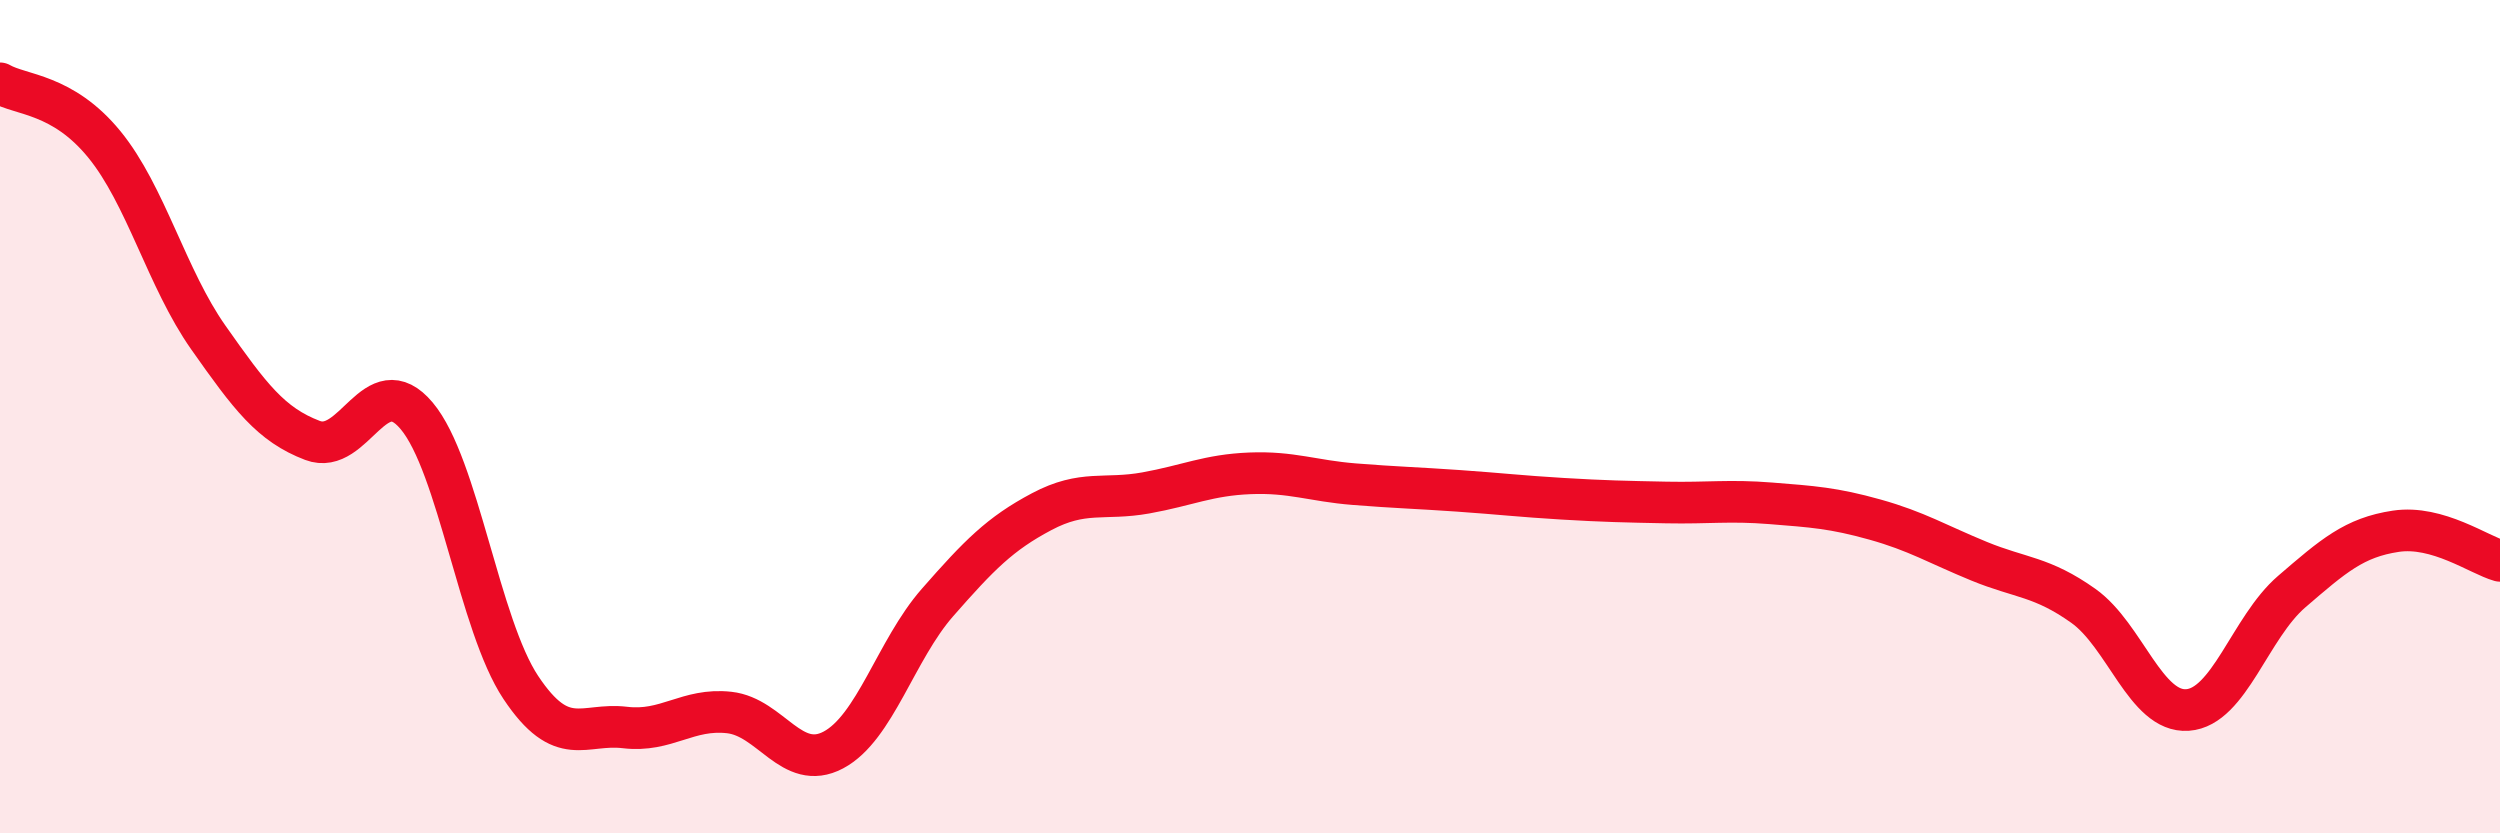
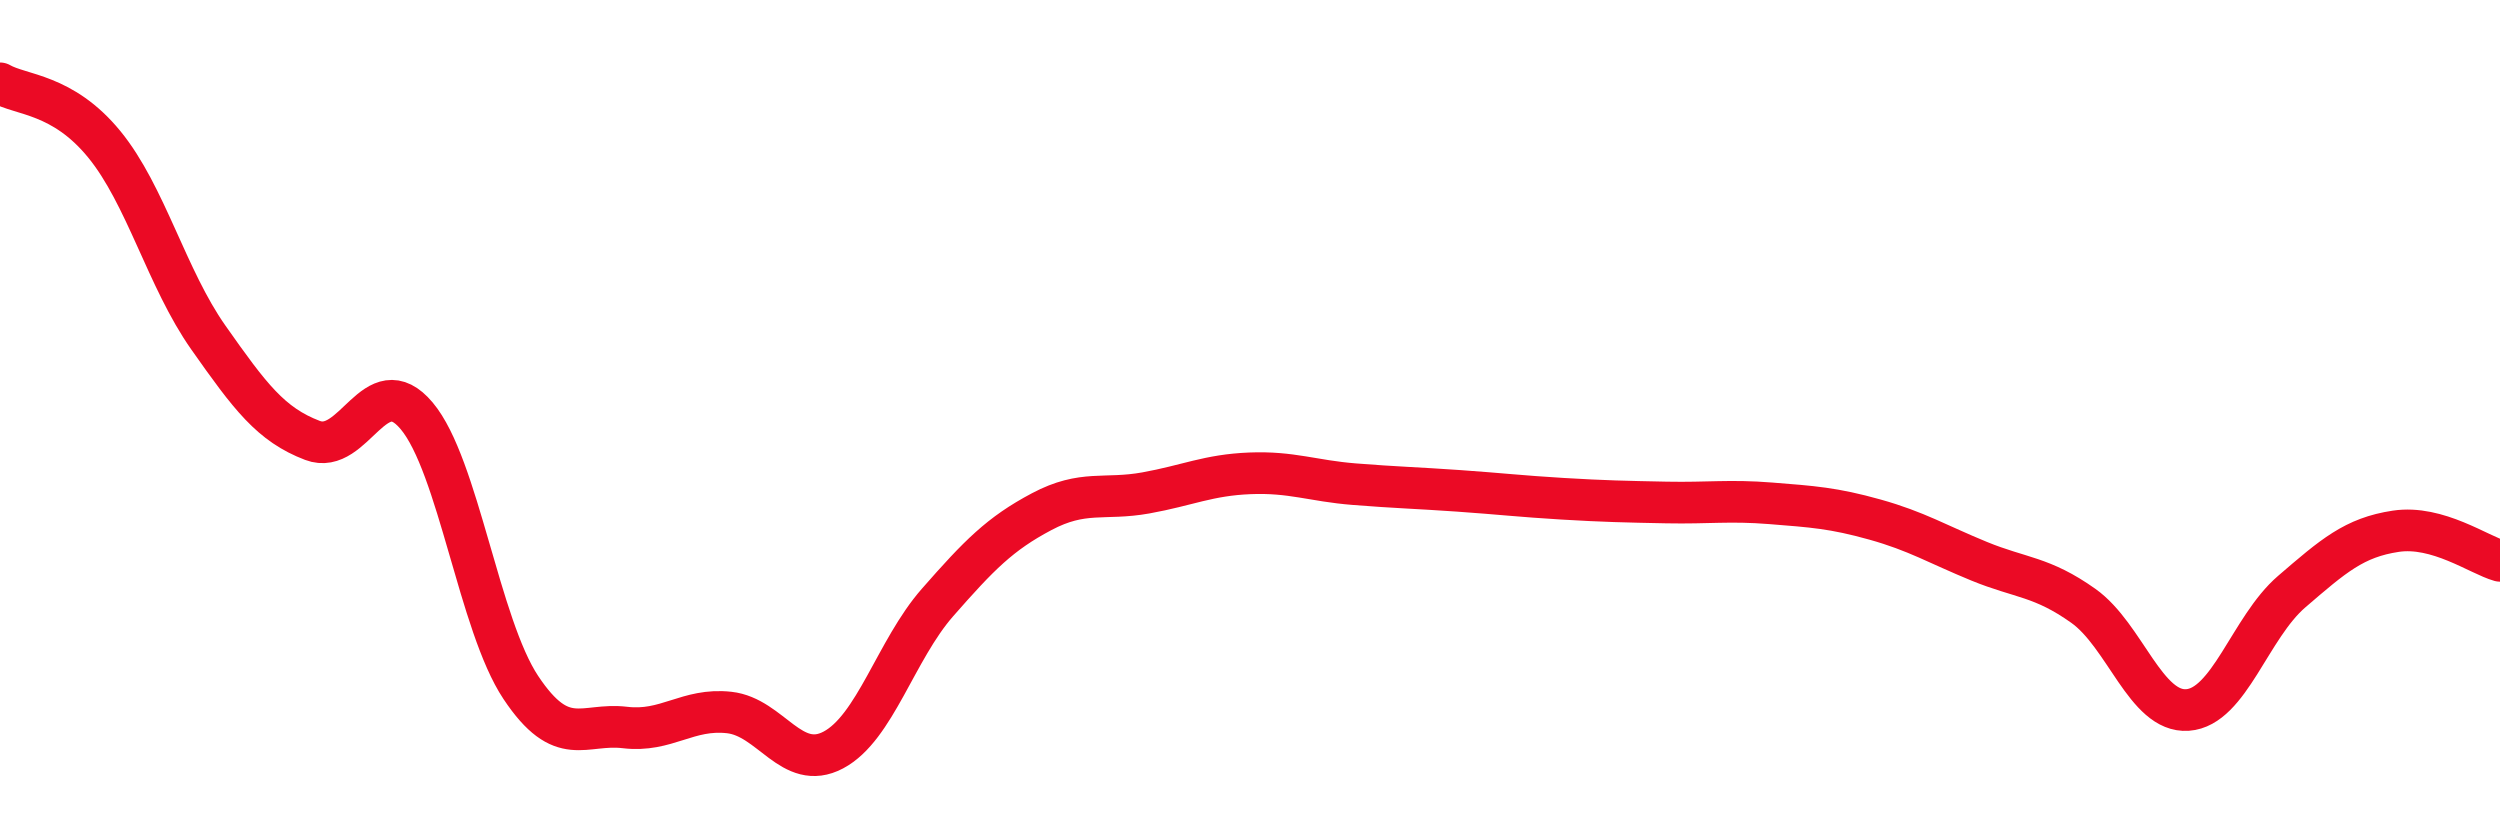
<svg xmlns="http://www.w3.org/2000/svg" width="60" height="20" viewBox="0 0 60 20">
-   <path d="M 0,2 C 0.5,2.29 1.5,2.24 2.5,3.46 C 3.5,4.68 4,6.68 5,8.1 C 6,9.52 6.5,10.19 7.5,10.57 C 8.5,10.95 9,8.79 10,9.98 C 11,11.17 11.5,15 12.5,16.5 C 13.5,18 14,17.34 15,17.46 C 16,17.58 16.5,16.99 17.5,17.1 C 18.5,17.21 19,18.53 20,18 C 21,17.47 21.5,15.6 22.5,14.46 C 23.5,13.32 24,12.81 25,12.28 C 26,11.75 26.5,12.01 27.5,11.83 C 28.5,11.65 29,11.4 30,11.36 C 31,11.32 31.5,11.54 32.5,11.62 C 33.5,11.7 34,11.71 35,11.78 C 36,11.85 36.5,11.91 37.5,11.97 C 38.5,12.03 39,12.04 40,12.06 C 41,12.08 41.5,12 42.5,12.08 C 43.5,12.16 44,12.19 45,12.47 C 46,12.75 46.5,13.06 47.5,13.47 C 48.5,13.88 49,13.83 50,14.54 C 51,15.25 51.5,17.11 52.5,17.04 C 53.5,16.97 54,15.06 55,14.2 C 56,13.34 56.5,12.9 57.5,12.75 C 58.5,12.6 59.5,13.32 60,13.46L60 20L0 20Z" fill="#EB0A25" opacity="0.1" stroke-linecap="round" stroke-linejoin="round" />
  <path d="M 0,2 C 0.5,2.29 1.5,2.24 2.5,3.46 C 3.5,4.68 4,6.68 5,8.1 C 6,9.52 6.5,10.19 7.5,10.57 C 8.5,10.95 9,8.79 10,9.98 C 11,11.17 11.5,15 12.5,16.5 C 13.5,18 14,17.34 15,17.46 C 16,17.58 16.5,16.99 17.5,17.1 C 18.5,17.21 19,18.53 20,18 C 21,17.47 21.5,15.6 22.5,14.46 C 23.5,13.32 24,12.81 25,12.28 C 26,11.75 26.5,12.01 27.5,11.83 C 28.5,11.65 29,11.4 30,11.36 C 31,11.32 31.5,11.54 32.5,11.62 C 33.5,11.7 34,11.71 35,11.78 C 36,11.85 36.5,11.91 37.5,11.97 C 38.5,12.03 39,12.04 40,12.06 C 41,12.08 41.5,12 42.5,12.08 C 43.5,12.16 44,12.19 45,12.47 C 46,12.75 46.5,13.06 47.5,13.47 C 48.5,13.88 49,13.83 50,14.54 C 51,15.25 51.5,17.11 52.5,17.04 C 53.5,16.97 54,15.06 55,14.2 C 56,13.34 56.5,12.9 57.5,12.75 C 58.5,12.6 59.5,13.32 60,13.46" stroke="#EB0A25" stroke-width="1" fill="none" stroke-linecap="round" stroke-linejoin="round" />
</svg>